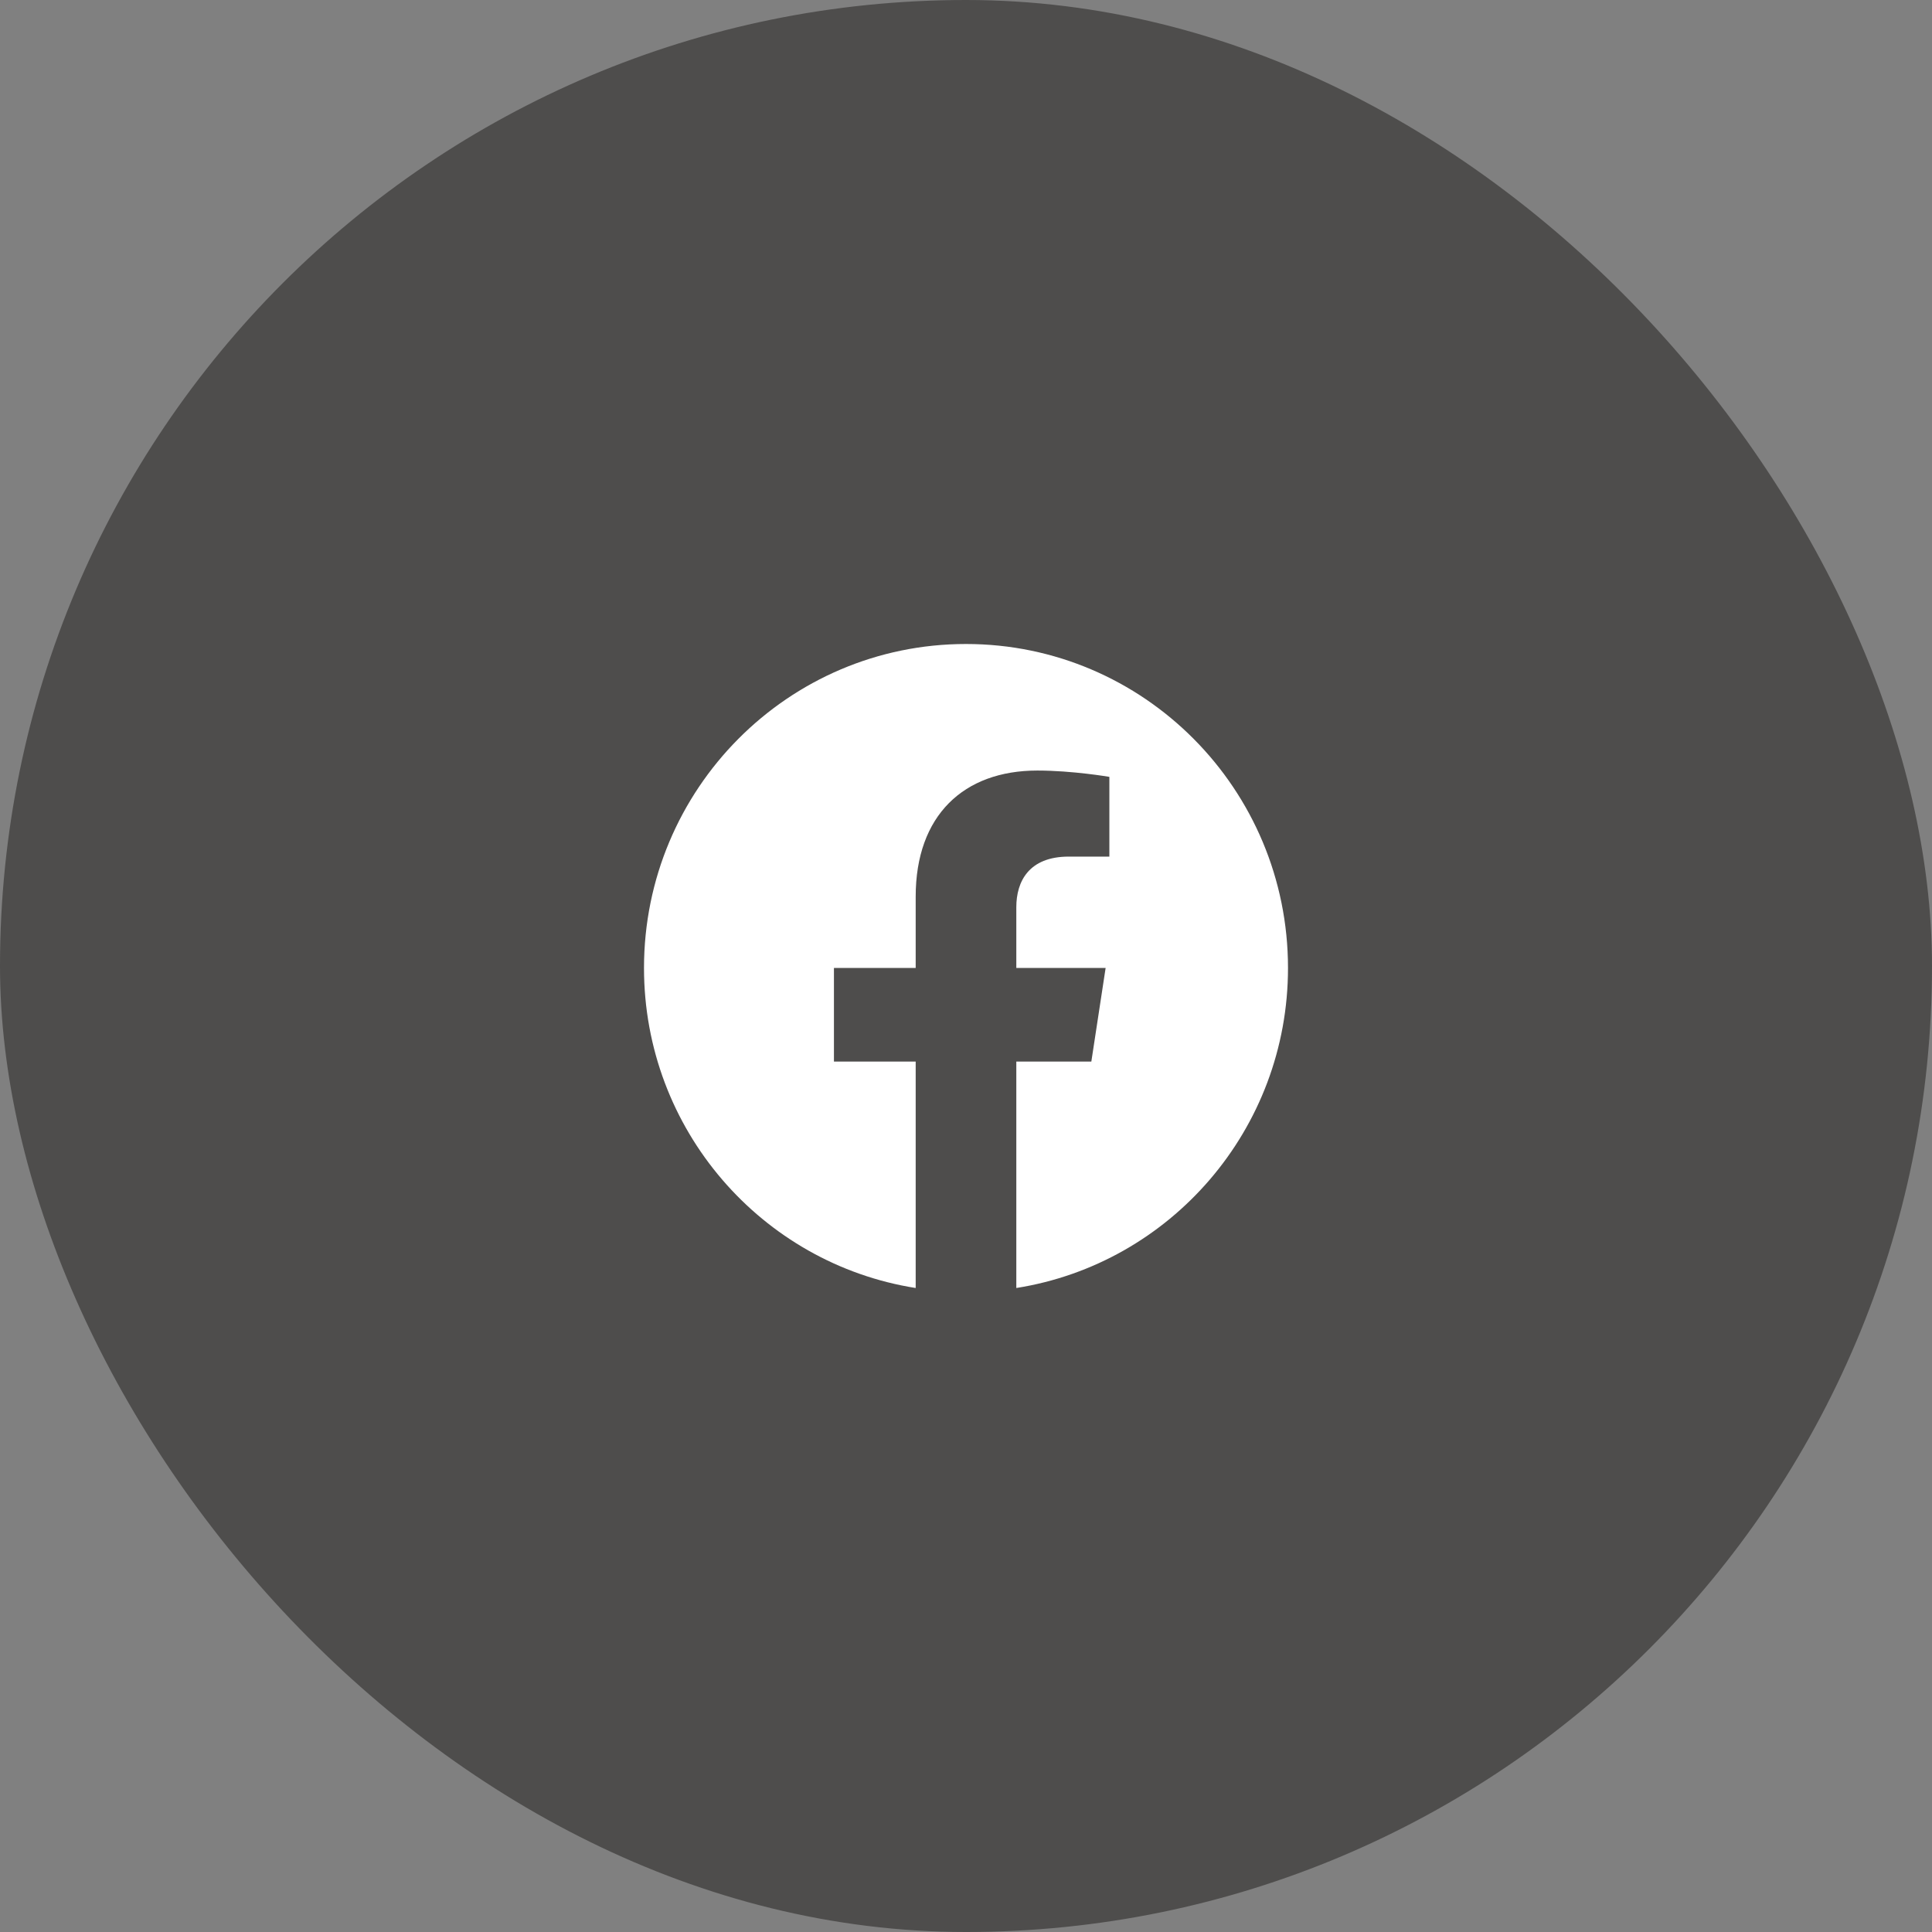
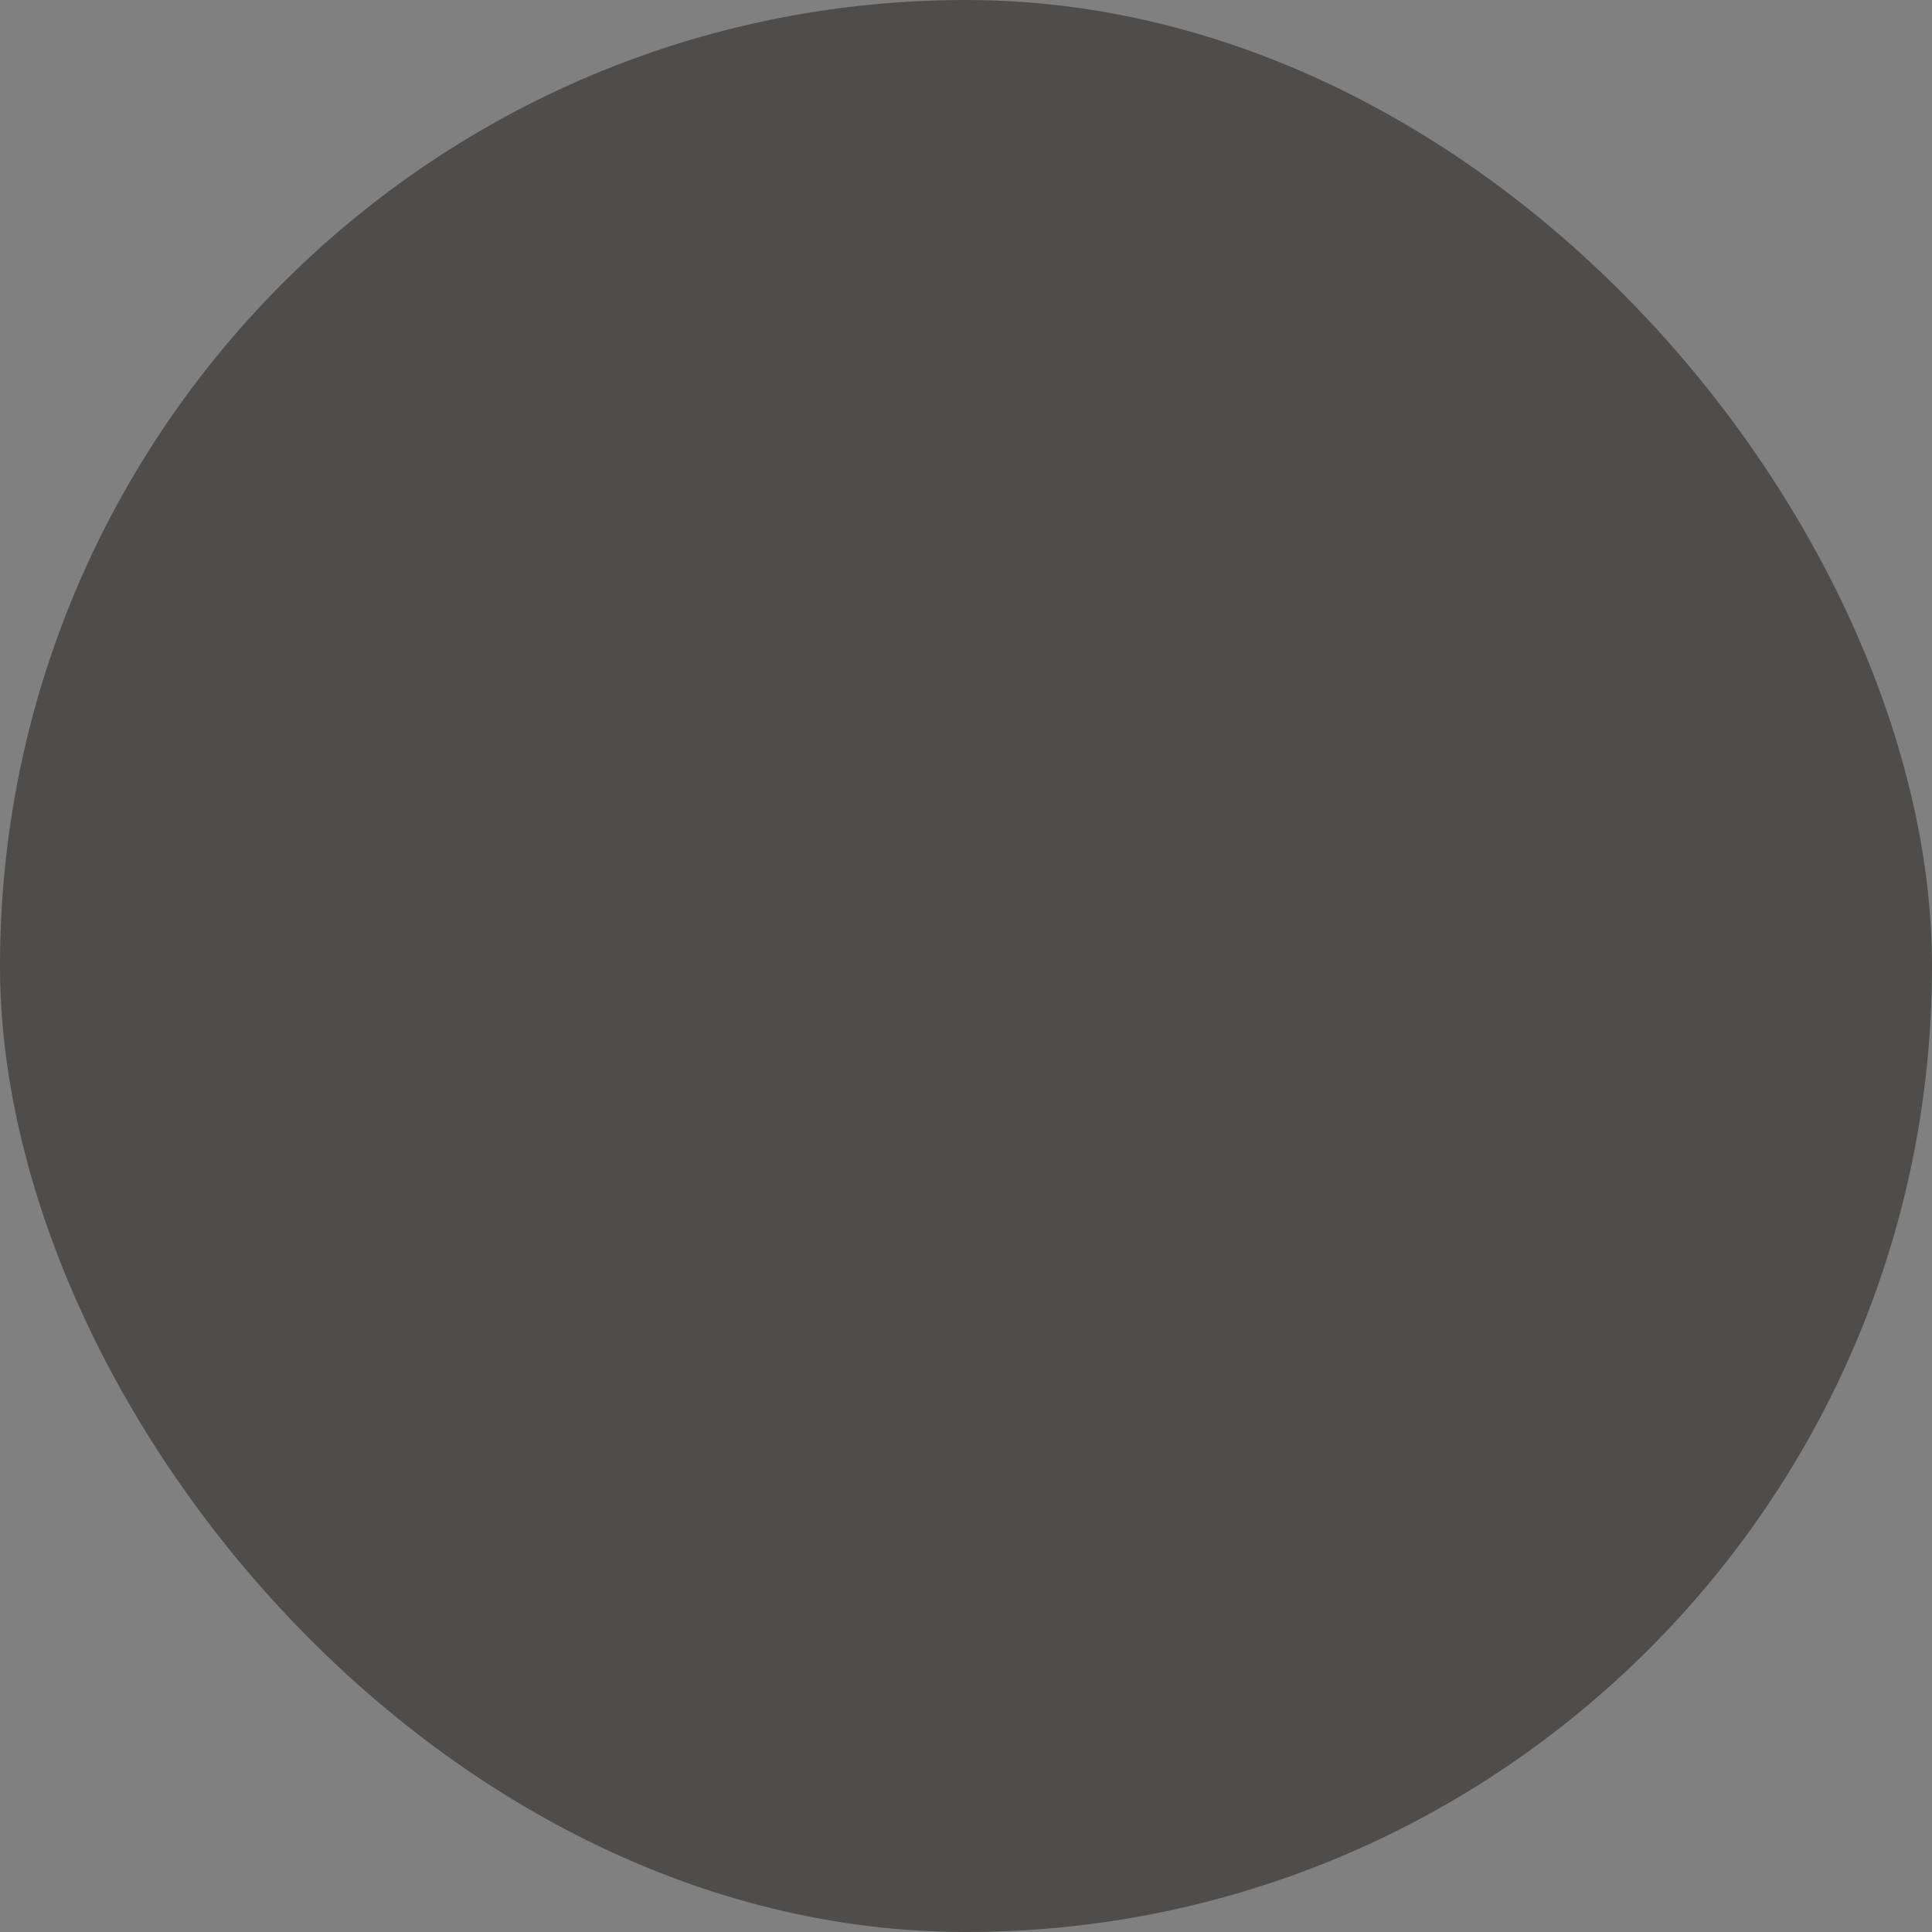
<svg xmlns="http://www.w3.org/2000/svg" width="48" height="48" viewBox="0 0 48 48" fill="none">
  <rect x="0" y="0" width="48" height="48" fill="#808080" stroke="none" />
  <rect width="48" height="48" rx="24" fill="#4E4D4C" />
-   <path d="M32 24.049C32 19.604 28.418 16 24 16C19.582 16 16 19.604 16 24.049C16 28.066 18.925 31.396 22.75 32V26.375H20.719V24.049H22.75V22.276C22.75 20.258 23.944 19.144 25.772 19.144C26.647 19.144 27.562 19.301 27.562 19.301V21.282H26.554C25.56 21.282 25.25 21.902 25.25 22.539V24.049H27.469L27.114 26.375H25.25V32C29.075 31.396 32 28.066 32 24.049Z" fill="white" />
</svg>